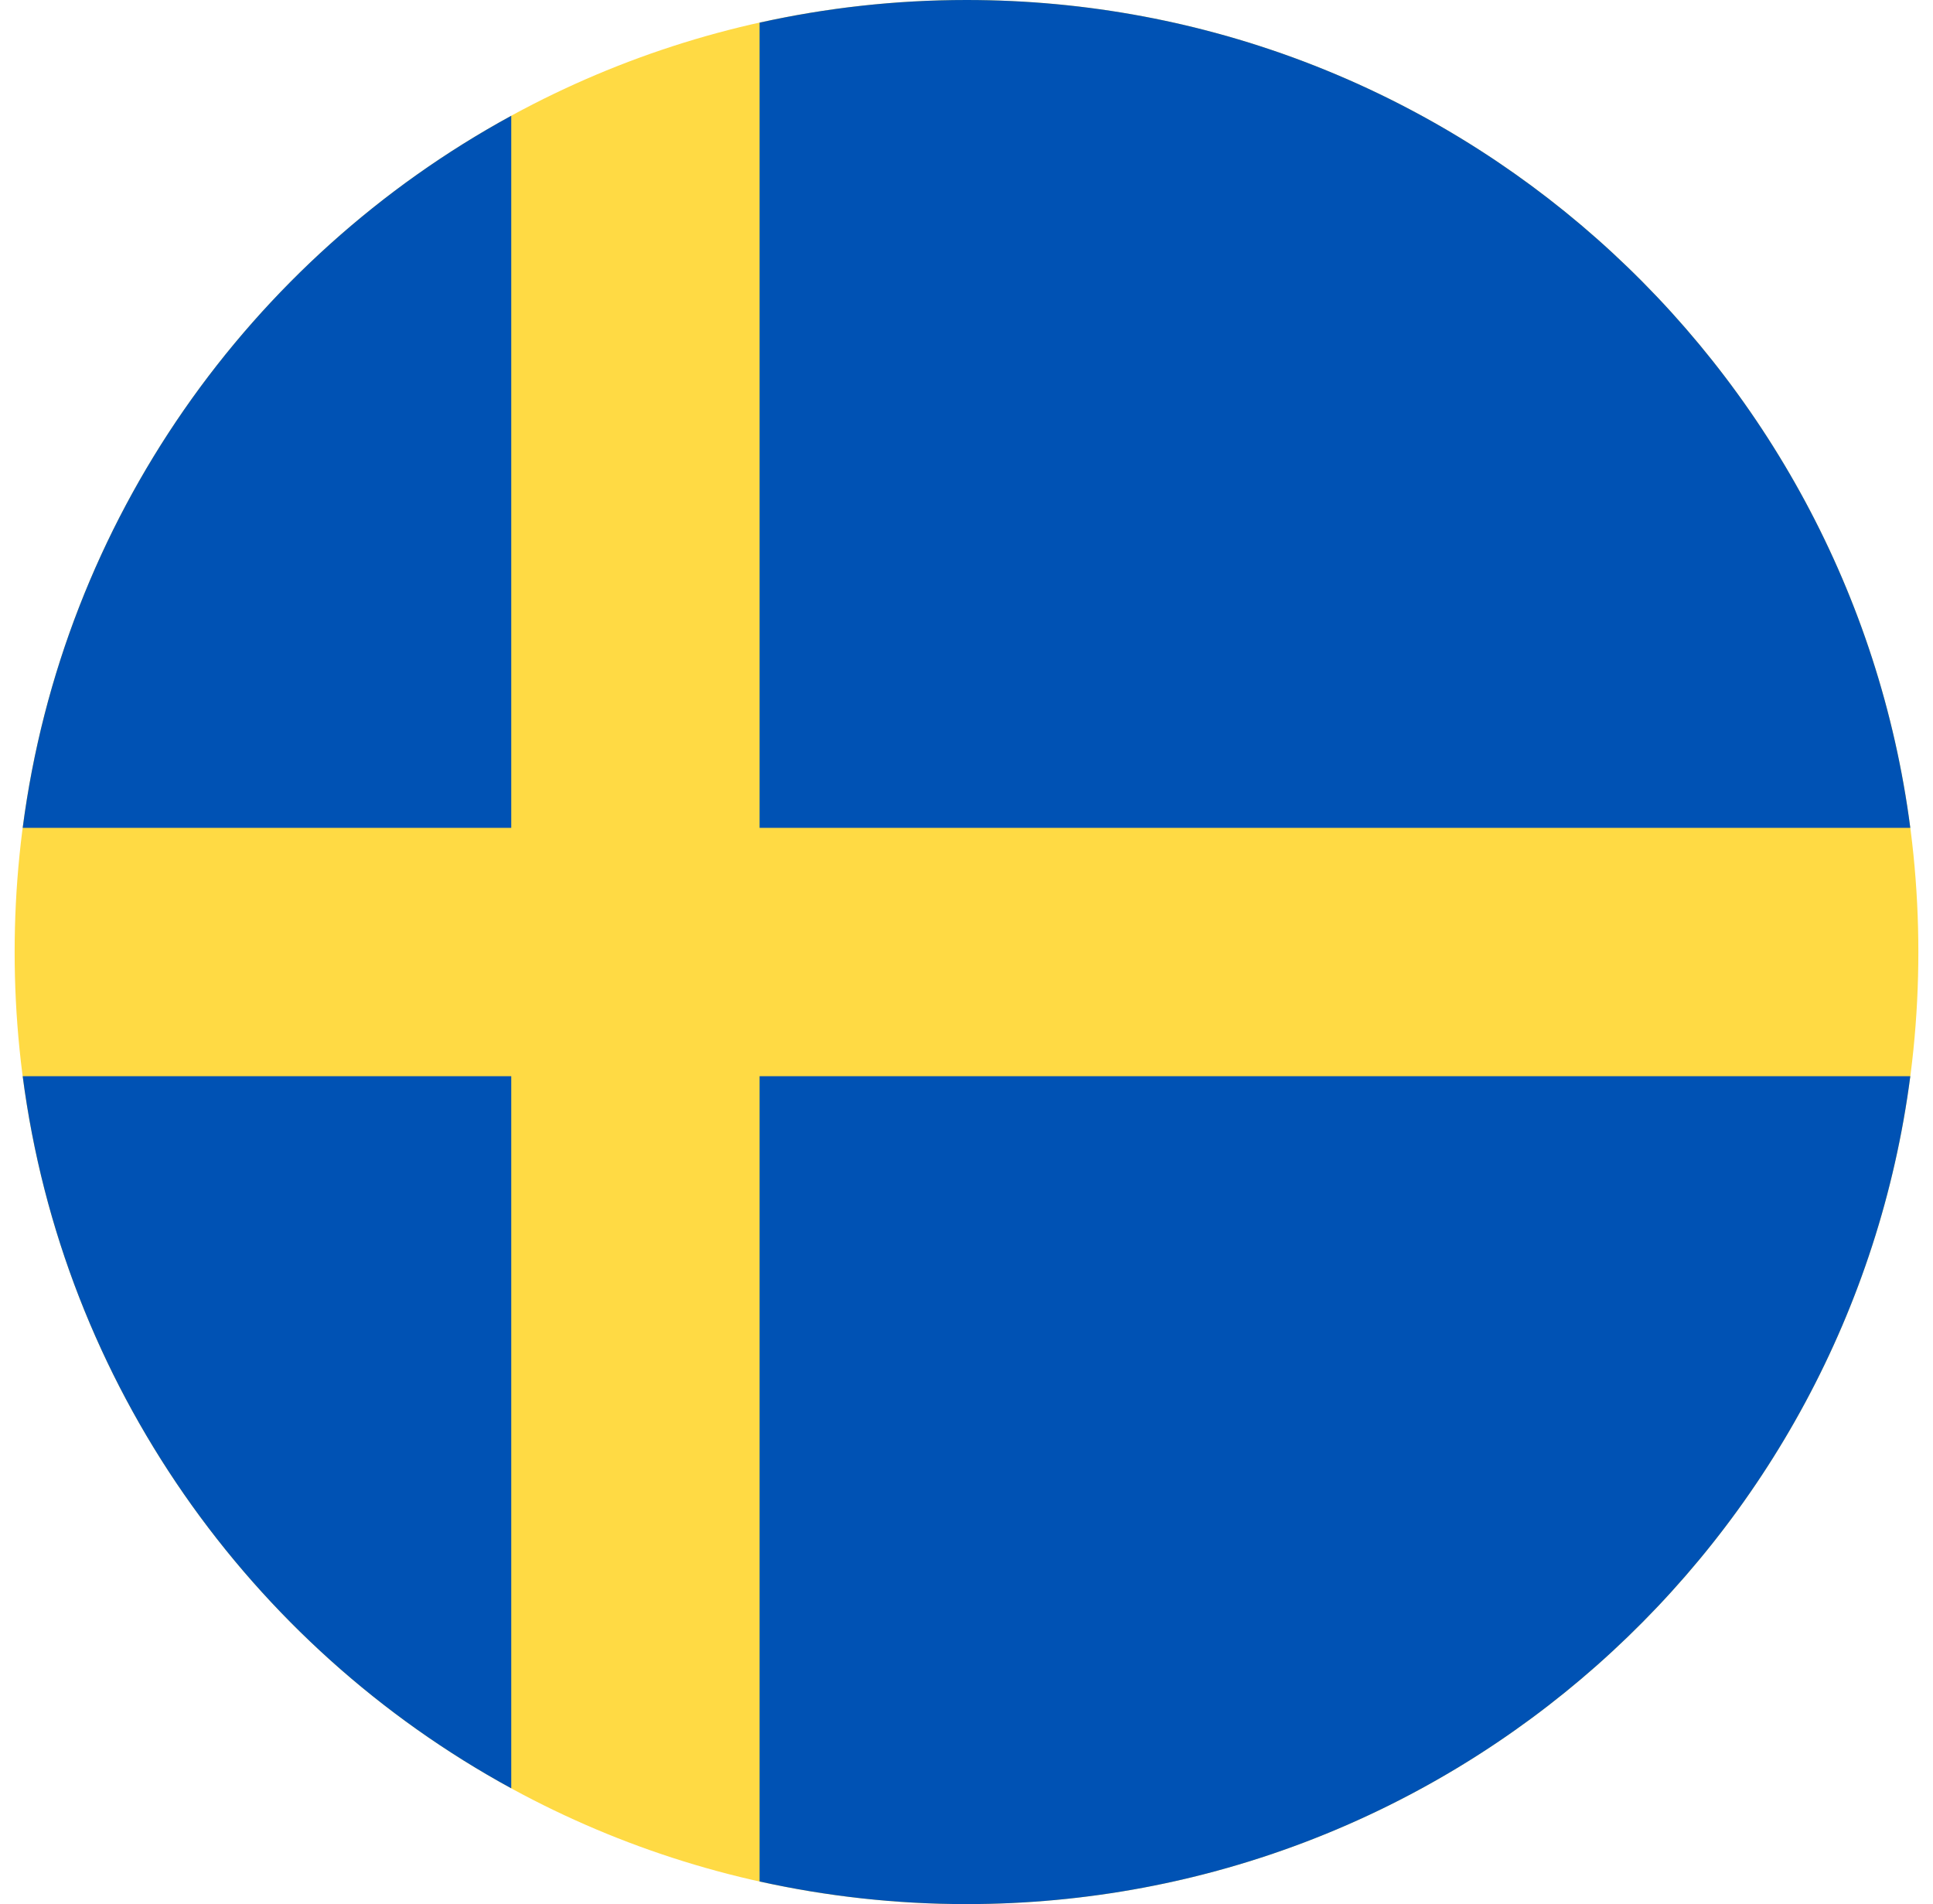
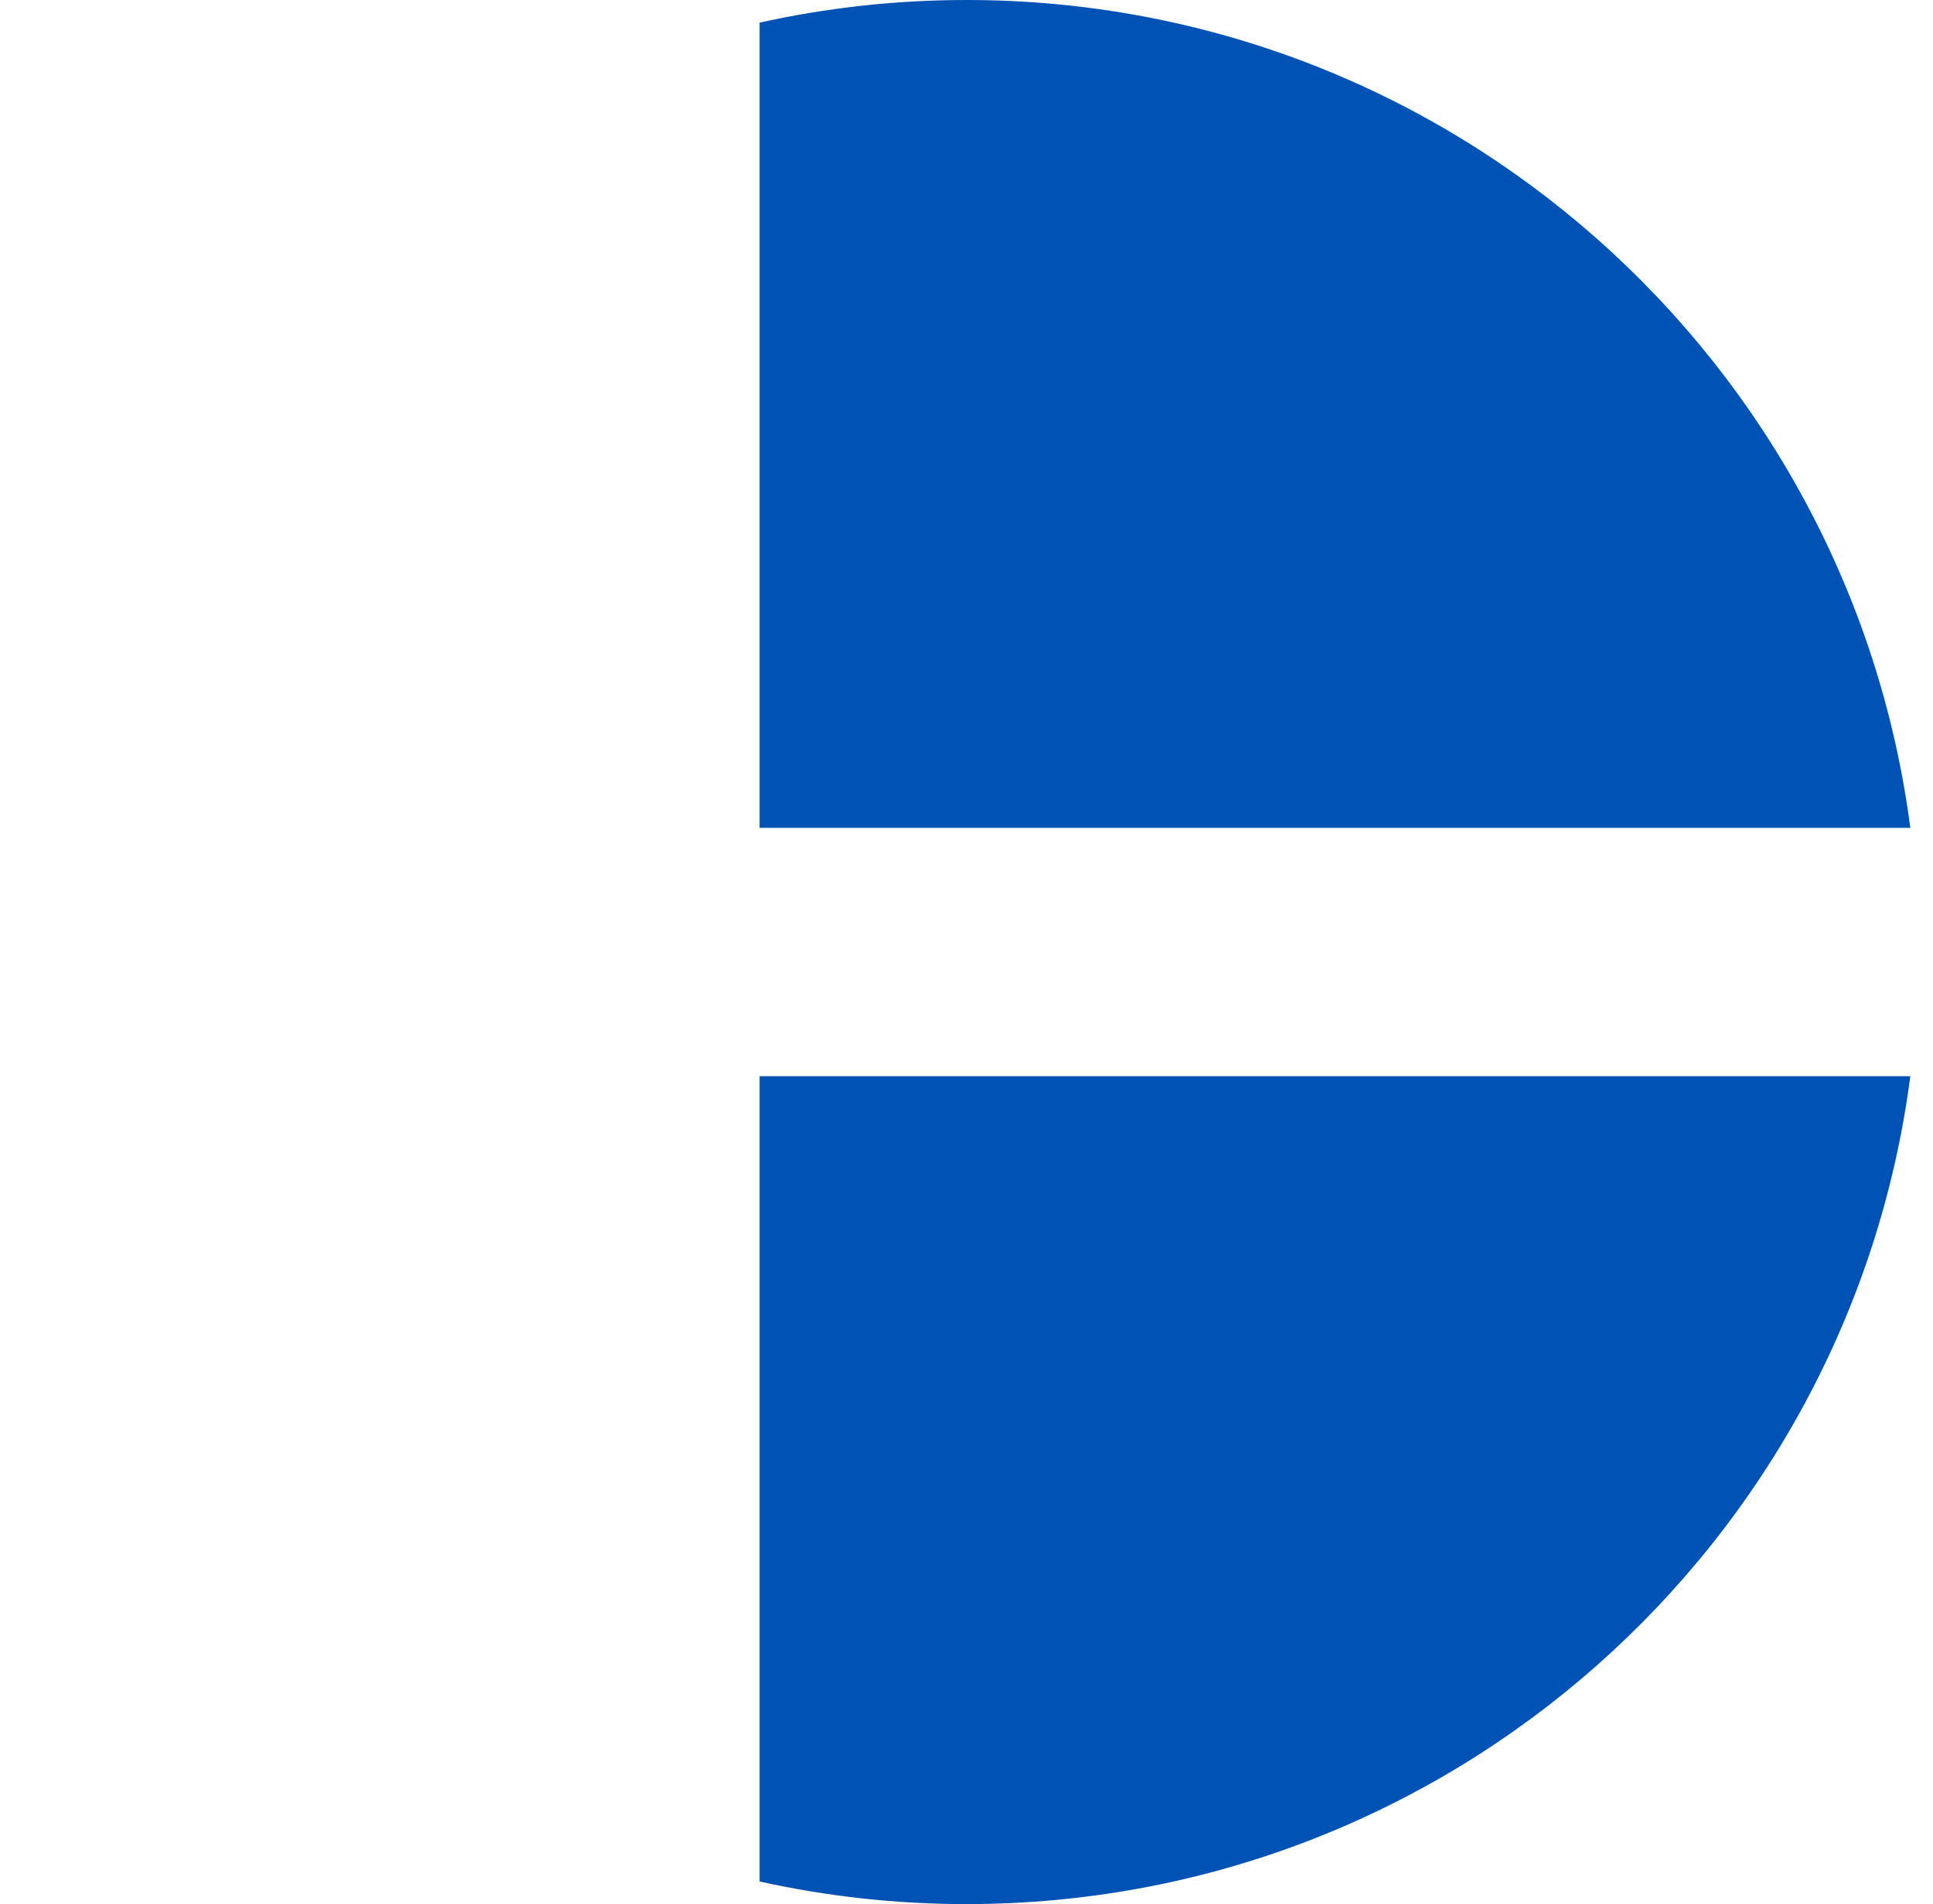
<svg xmlns="http://www.w3.org/2000/svg" width="66" height="65" viewBox="0 0 66 65" fill="none">
  <g clip-path="url(#clip0_823_2321)">
-     <path d="M33 65C50.949 65 65.5 50.449 65.5 32.5C65.5 14.551 50.949 0 33 0C15.051 0 0.5 14.551 0.5 32.5C0.5 50.449 15.051 65 33 65Z" fill="#FFDA44" />
    <path d="M25.935 28.261H65.225C63.148 12.315 49.512 0 33 0C30.573 0 28.21 0.268 25.935 0.773V28.261H25.935Z" fill="#0052B4" />
-     <path d="M17.456 28.261V3.952C8.532 8.821 2.144 17.752 0.775 28.261H17.456V28.261Z" fill="#0052B4" />
-     <path d="M17.456 36.739H0.775C2.144 47.248 8.532 56.179 17.456 61.048L17.456 36.739Z" fill="#0052B4" />
    <path d="M25.935 36.739V64.228C28.21 64.732 30.573 65 33 65C49.512 65 63.148 52.685 65.225 36.739H25.935V36.739Z" fill="#0052B4" />
  </g>
  <defs>
    <clipPath id="clip0_823_2321">
      <rect width="65" height="65" fill="white" transform="translate(0.5)" />
    </clipPath>
  </defs>
</svg>